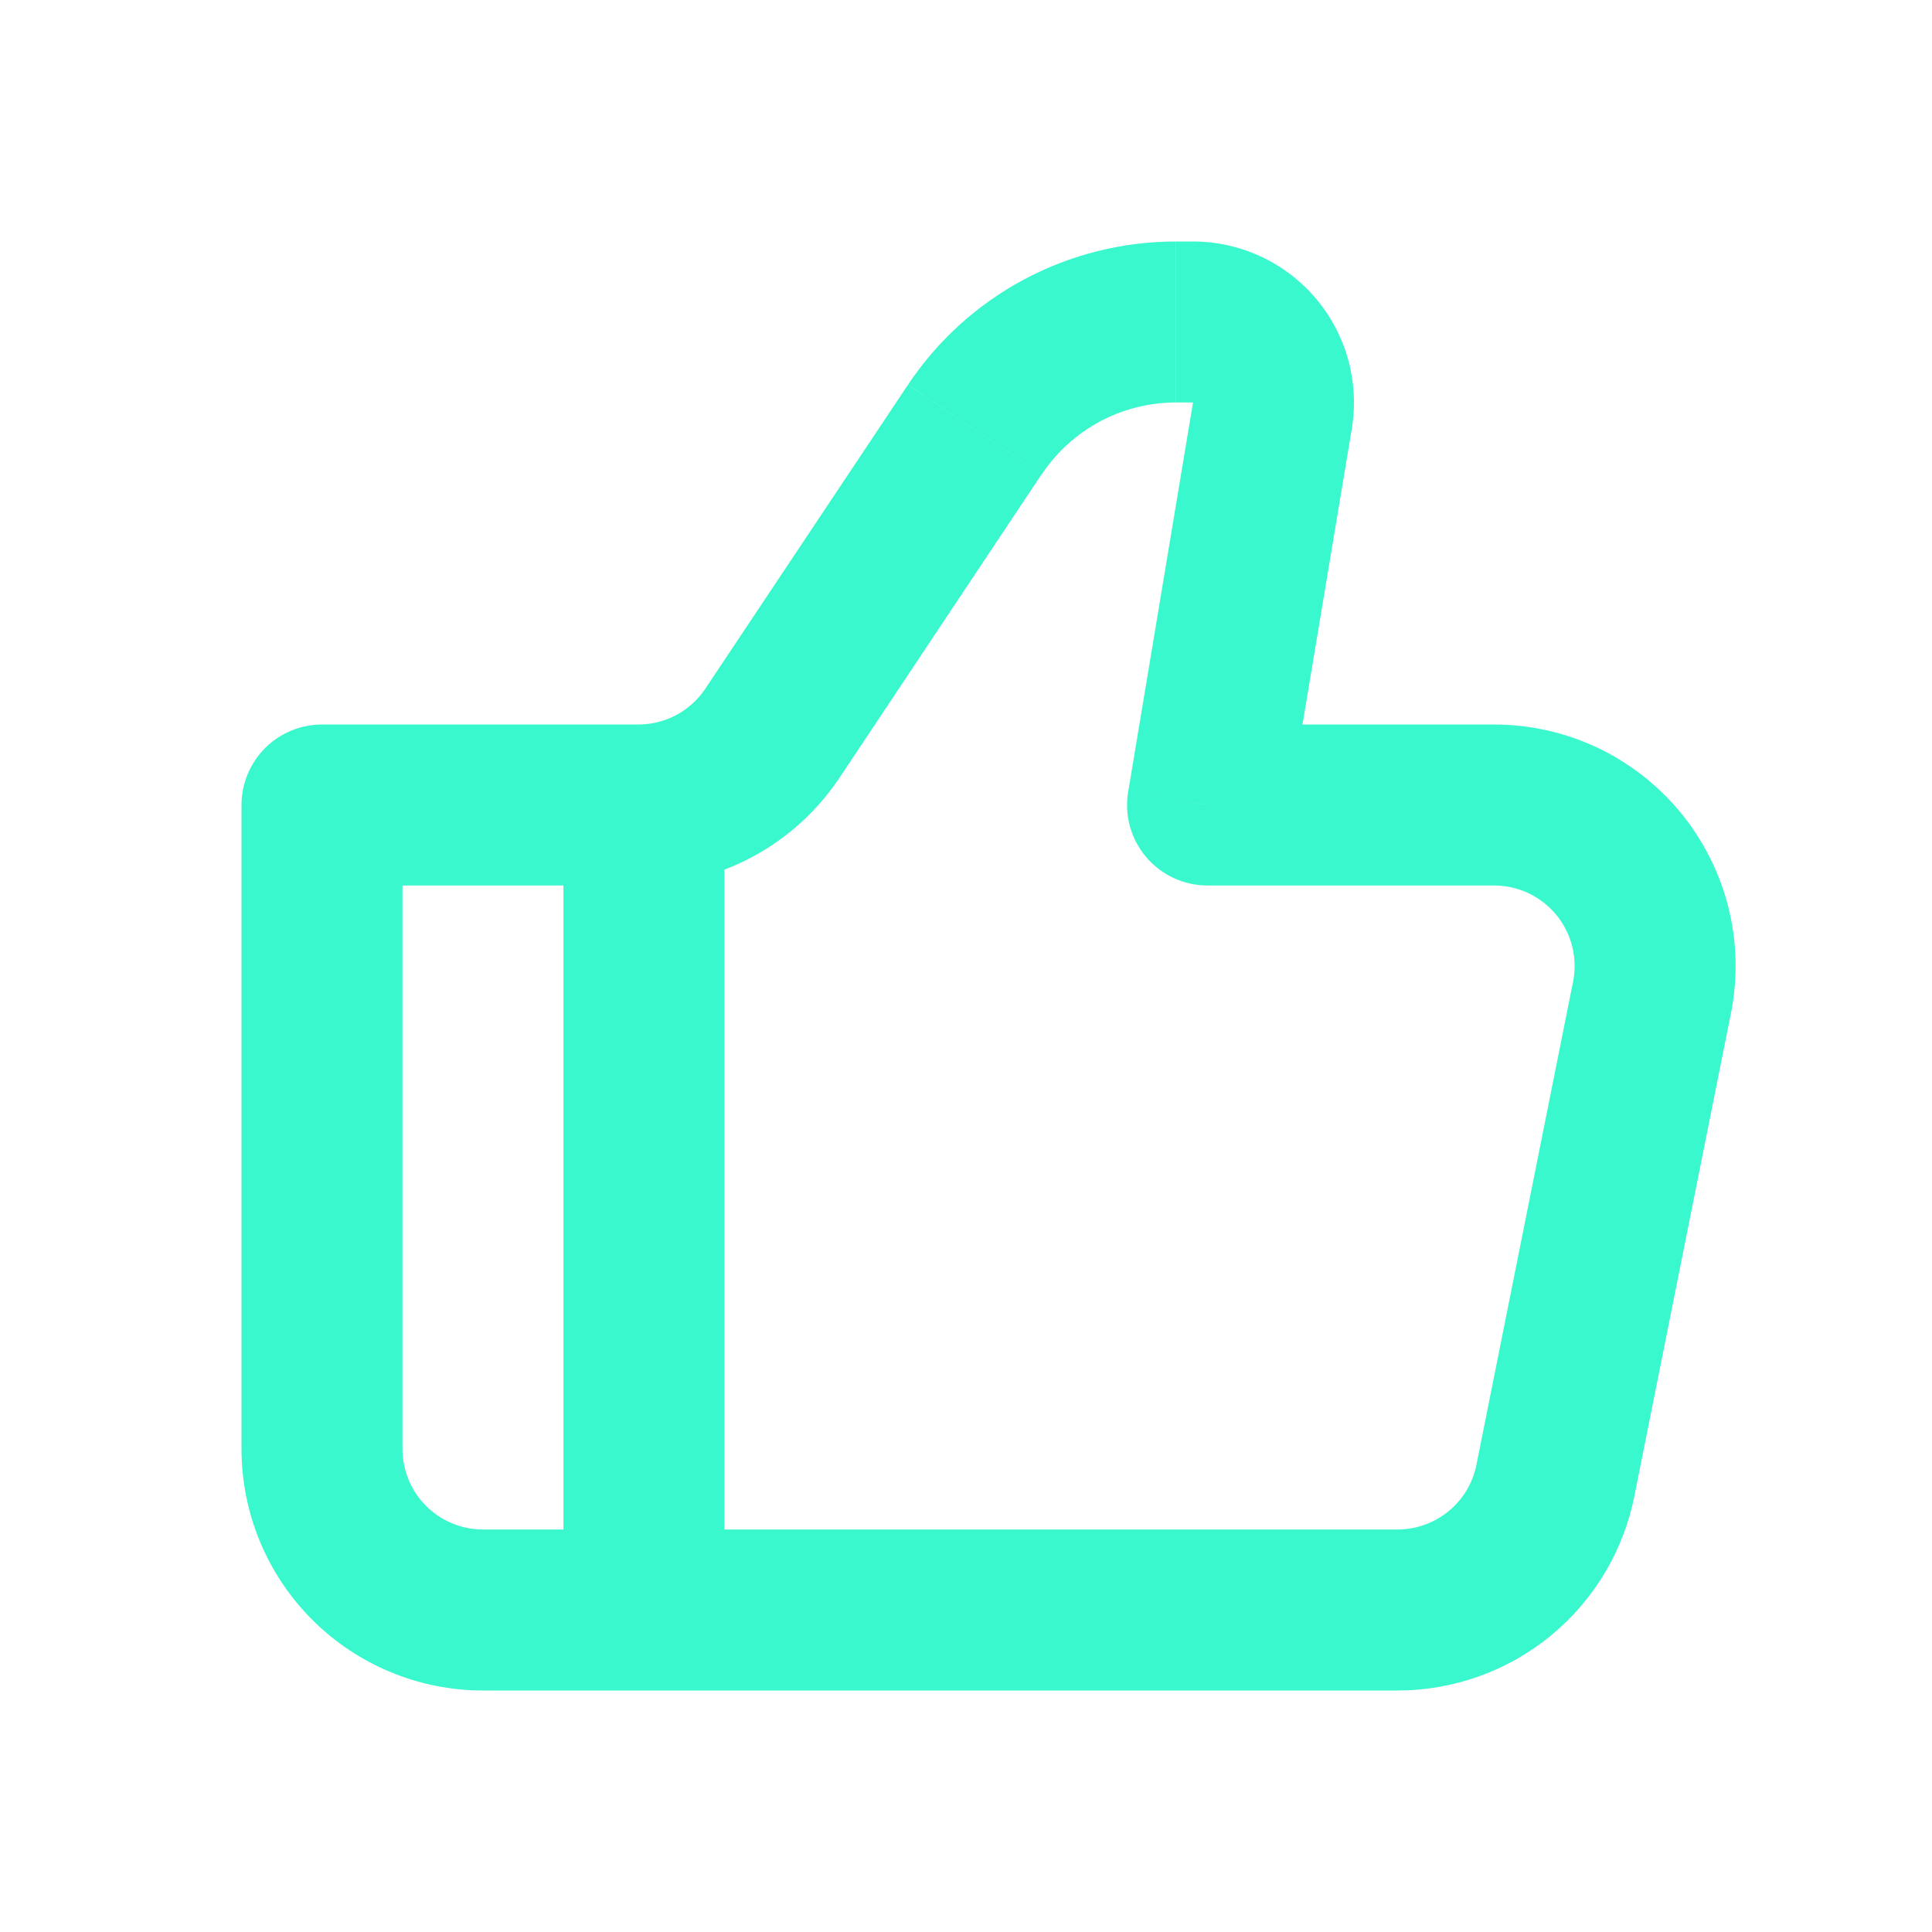
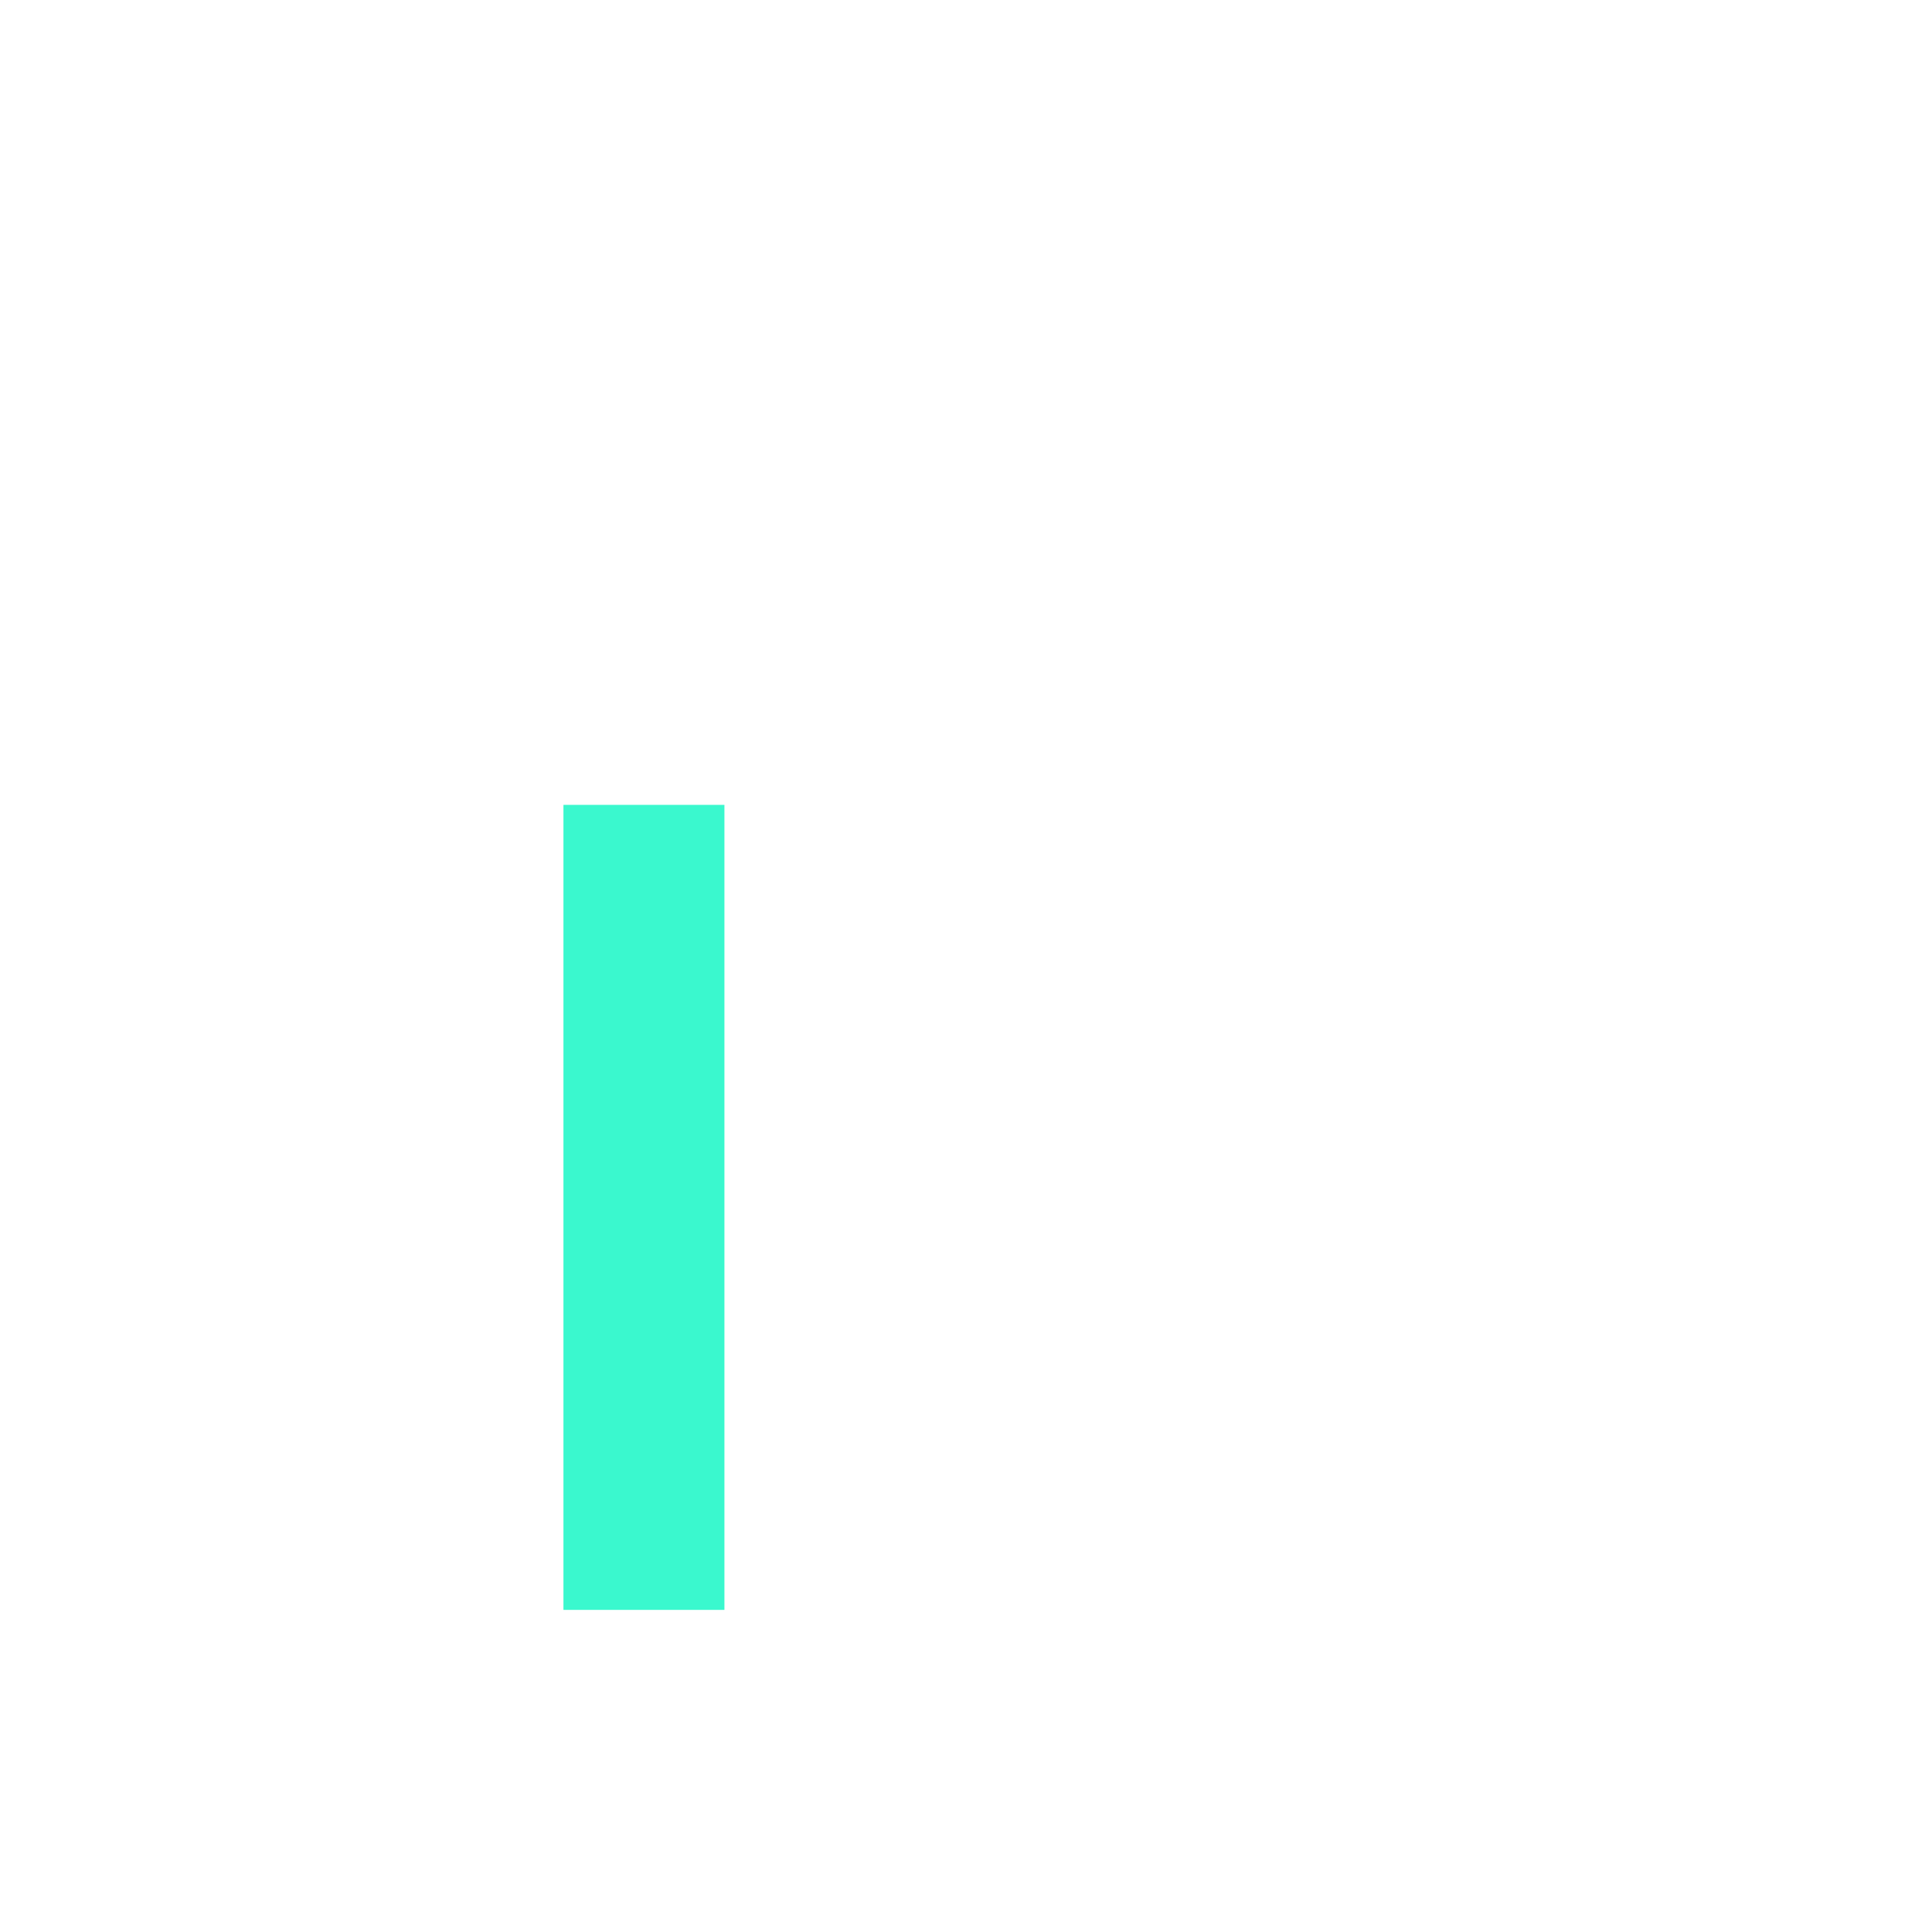
<svg xmlns="http://www.w3.org/2000/svg" width="40" height="40" viewBox="0 0 40 40" fill="none">
-   <path d="M25 16.667L23.357 16.393C23.317 16.632 23.33 16.876 23.394 17.11C23.458 17.343 23.573 17.559 23.729 17.744C23.885 17.928 24.08 18.077 24.3 18.179C24.519 18.28 24.758 18.333 25 18.333V16.667ZM6.667 16.667V15C6.225 15 5.801 15.176 5.488 15.488C5.176 15.801 5 16.225 5 16.667H6.667ZM10 35H28.933V31.667H10V35ZM30.933 15H25V18.333H30.933V15ZM26.643 16.94L27.987 8.882L24.7 8.333L23.358 16.393L26.645 16.94H26.643ZM24.7 5H24.345V8.333H24.7V5ZM18.797 7.968L14.603 14.258L17.377 16.108L21.567 9.817L18.793 7.967L18.797 7.968ZM13.217 15H6.667V18.333H13.217V15ZM5 16.667V30H8.333V16.667H5ZM33.837 30.98L35.837 20.98L32.568 20.327L30.568 30.327L33.837 30.98ZM14.603 14.258C14.451 14.486 14.245 14.674 14.003 14.803C13.761 14.932 13.491 15 13.217 15V18.333C14.04 18.333 14.85 18.13 15.576 17.742C16.302 17.353 16.92 16.792 17.377 16.107L14.603 14.257V14.258ZM27.987 8.882C28.066 8.404 28.041 7.915 27.913 7.449C27.784 6.982 27.555 6.549 27.243 6.179C26.93 5.81 26.54 5.513 26.101 5.309C25.662 5.106 25.184 5 24.7 5V8.333L27.987 8.882ZM30.933 18.333C31.18 18.333 31.424 18.388 31.646 18.493C31.869 18.599 32.066 18.752 32.223 18.943C32.379 19.134 32.491 19.357 32.551 19.596C32.611 19.835 32.617 20.085 32.568 20.327L35.837 20.98C35.982 20.255 35.964 19.506 35.785 18.788C35.605 18.071 35.269 17.402 34.8 16.83C34.331 16.258 33.741 15.797 33.072 15.48C32.404 15.164 31.673 15 30.933 15V18.333ZM28.933 35C30.089 35 31.21 34.6 32.104 33.867C32.998 33.134 33.61 32.114 33.837 30.98L30.568 30.327C30.493 30.704 30.289 31.044 29.991 31.288C29.693 31.533 29.319 31.666 28.933 31.667V35ZM24.343 5C23.246 5 22.165 5.271 21.197 5.788C20.229 6.306 19.406 7.055 18.797 7.968L21.57 9.818C21.874 9.362 22.286 8.988 22.77 8.728C23.253 8.469 23.793 8.334 24.342 8.333V5H24.343ZM10 31.667C9.558 31.667 9.134 31.491 8.821 31.178C8.509 30.866 8.333 30.442 8.333 30H5C5 31.326 5.527 32.598 6.464 33.535C7.402 34.473 8.674 35 10 35V31.667Z" fill="#3AF8CE" />
  <path d="M13.332 16.664V33.331" stroke="#3AF8CE" stroke-width="3.333" />
</svg>